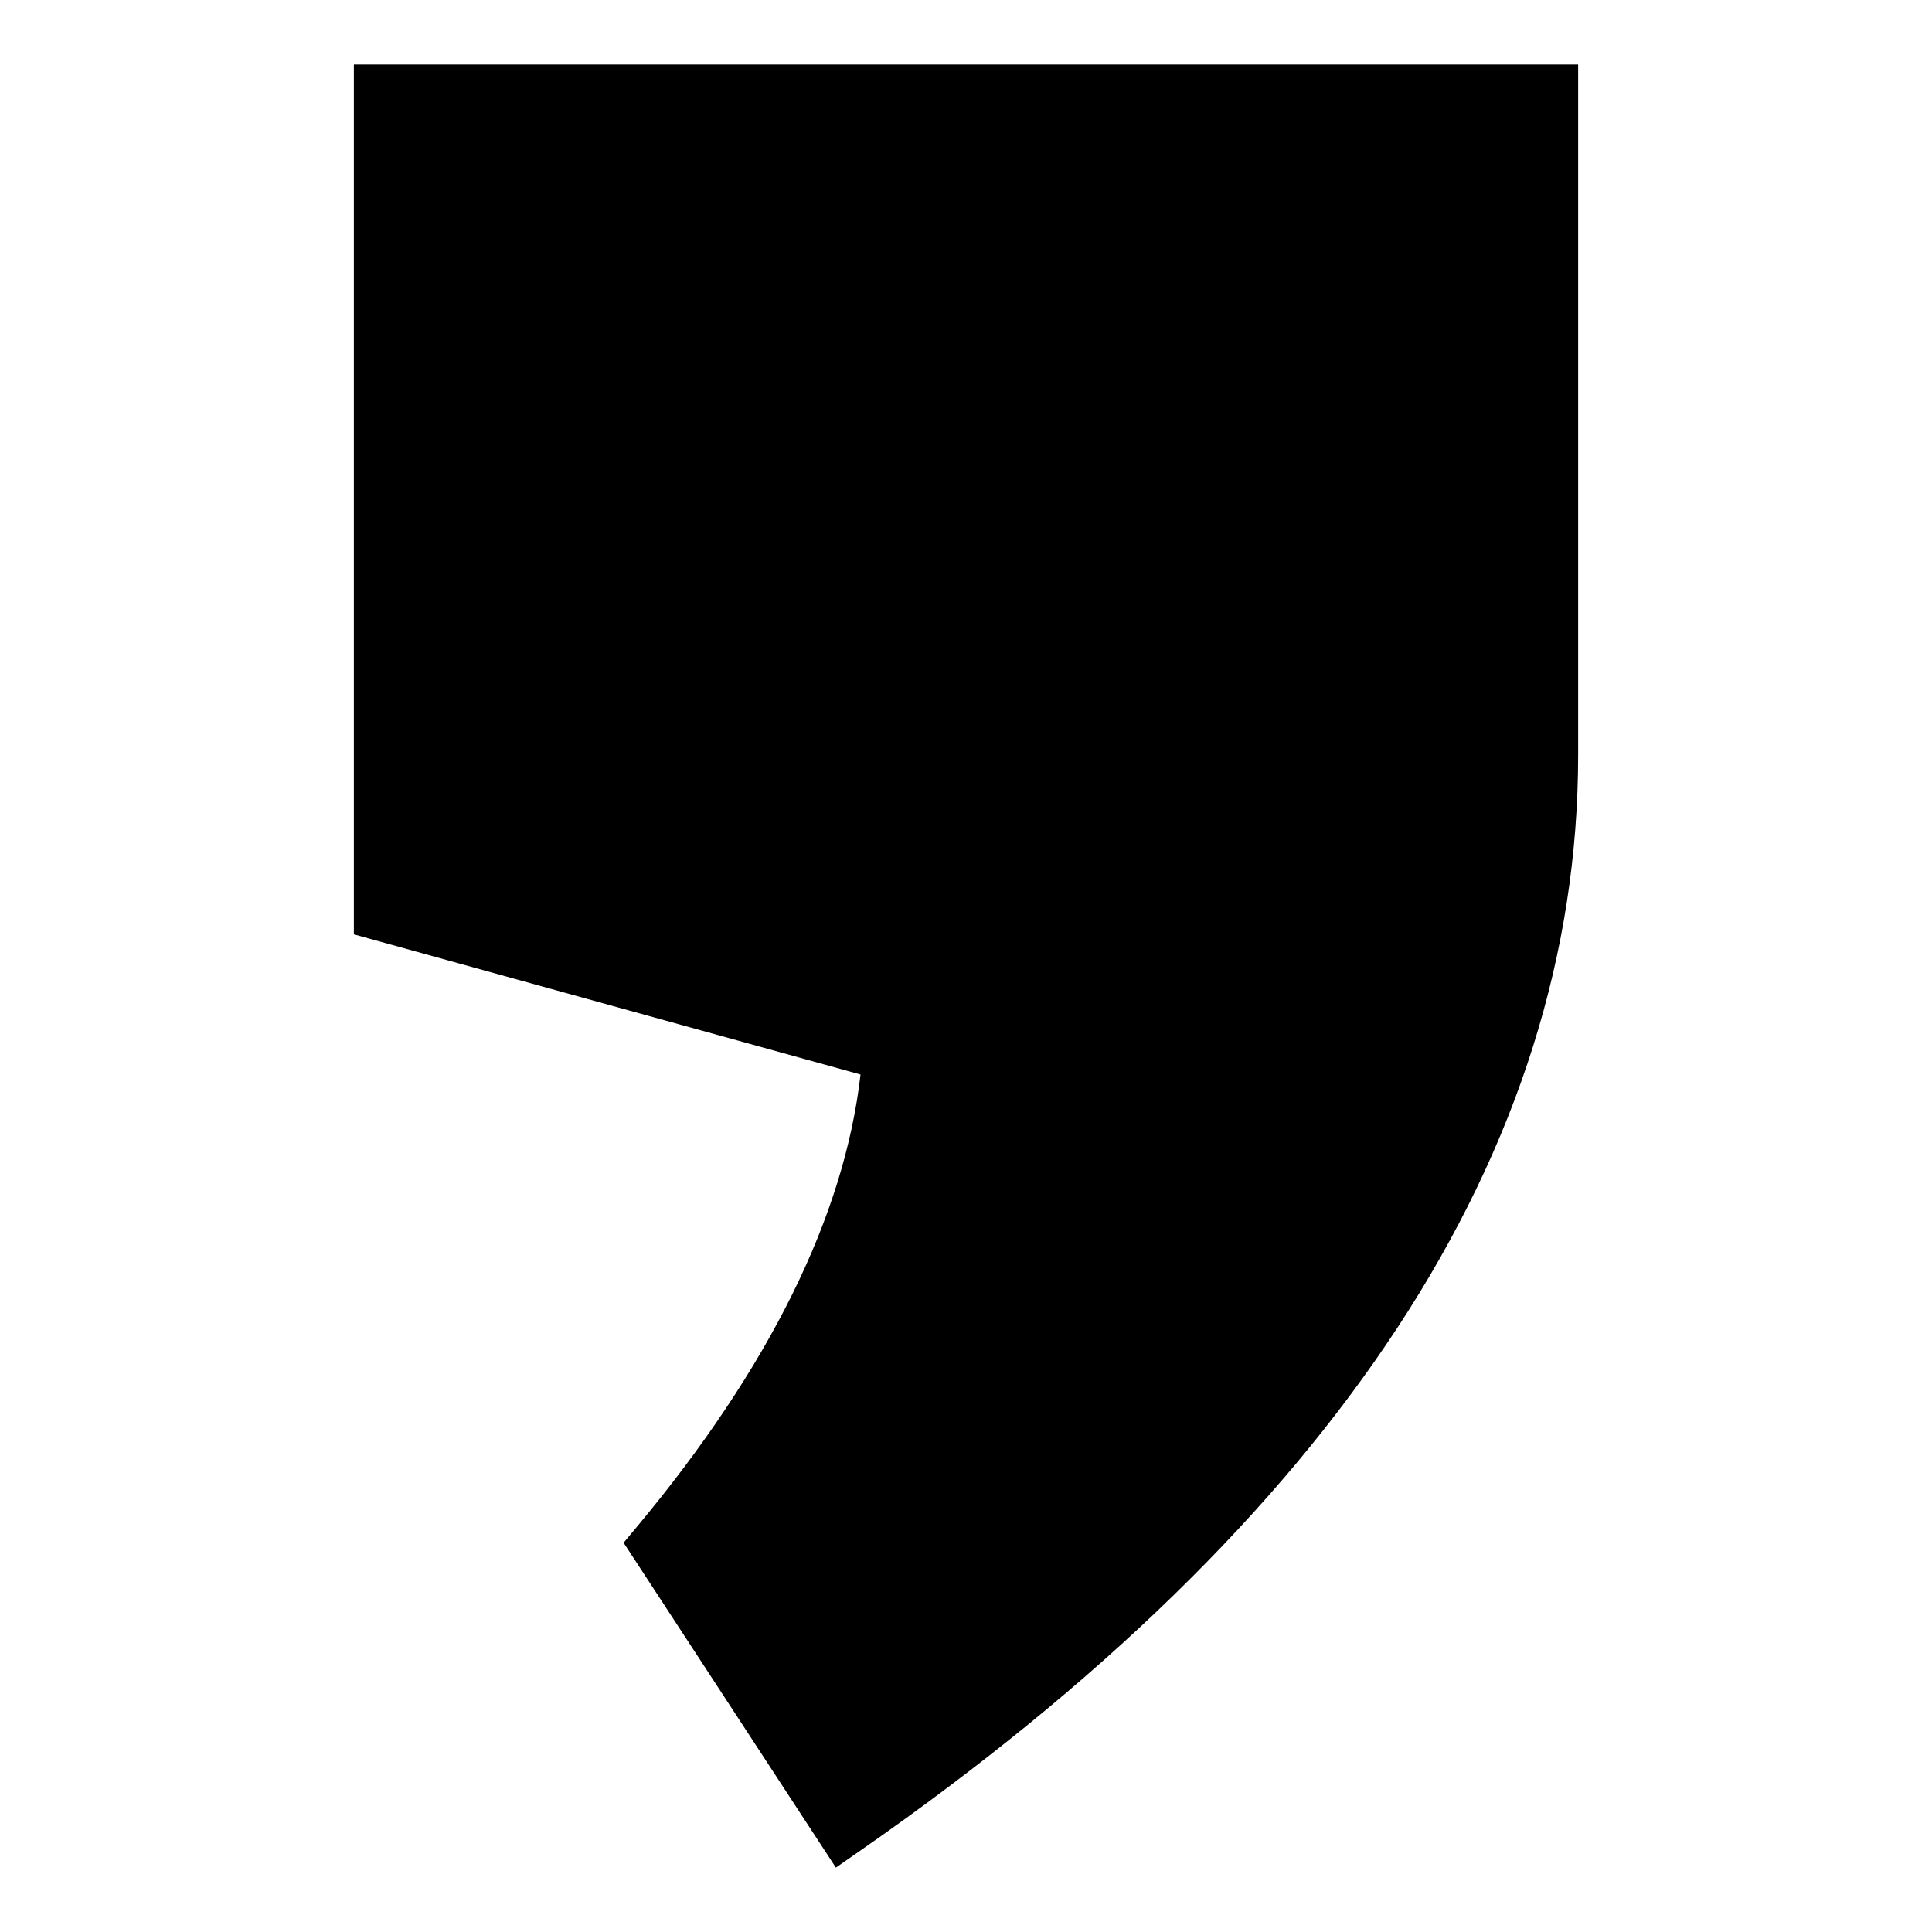
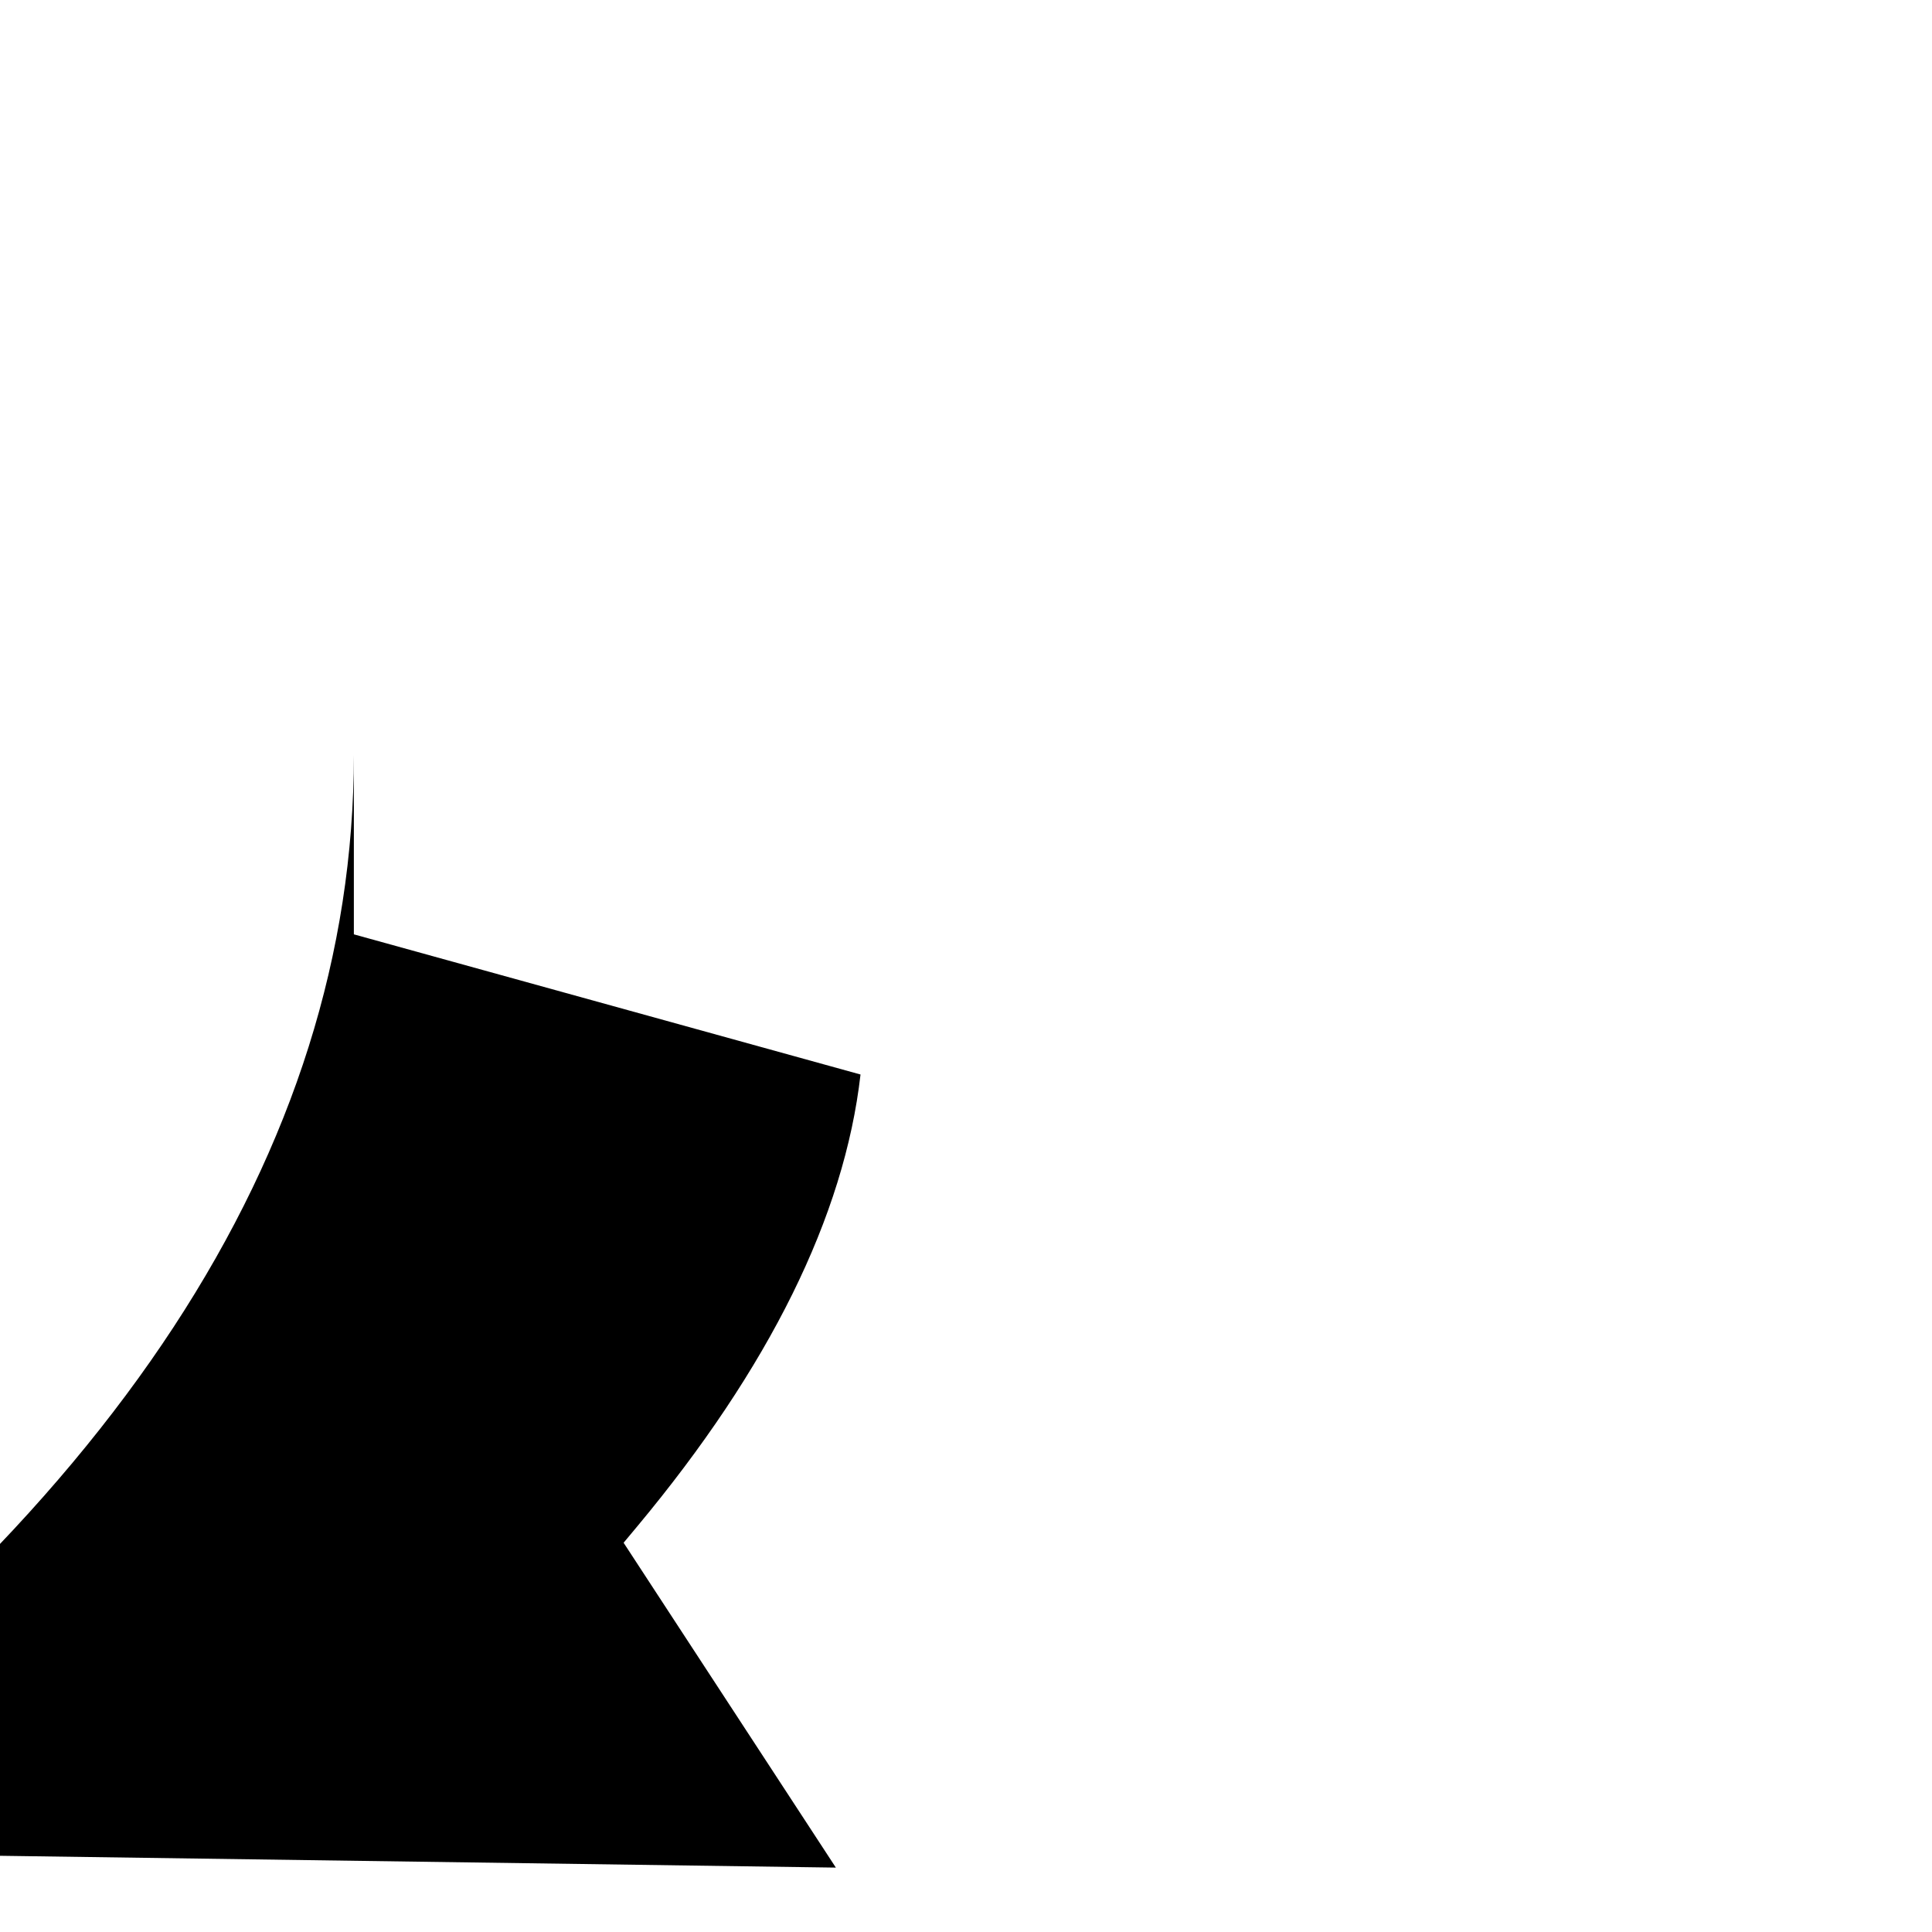
<svg xmlns="http://www.w3.org/2000/svg" version="1.1" x="0px" y="0px" viewBox="0 0 300 300" xml:space="preserve">
-   <path d="M129.792,290l-32.959-50.443l2.125-2.548c20.5-24.593,32.158-48.19,34.662-70.16   L54.948,145.085V10H245.052v107.23c0,61.48-37.506,118.723-111.47,170.137L129.792,290z" />
+   <path d="M129.792,290l-32.959-50.443l2.125-2.548c20.5-24.593,32.158-48.19,34.662-70.16   L54.948,145.085V10v107.23c0,61.48-37.506,118.723-111.47,170.137L129.792,290z" />
</svg>